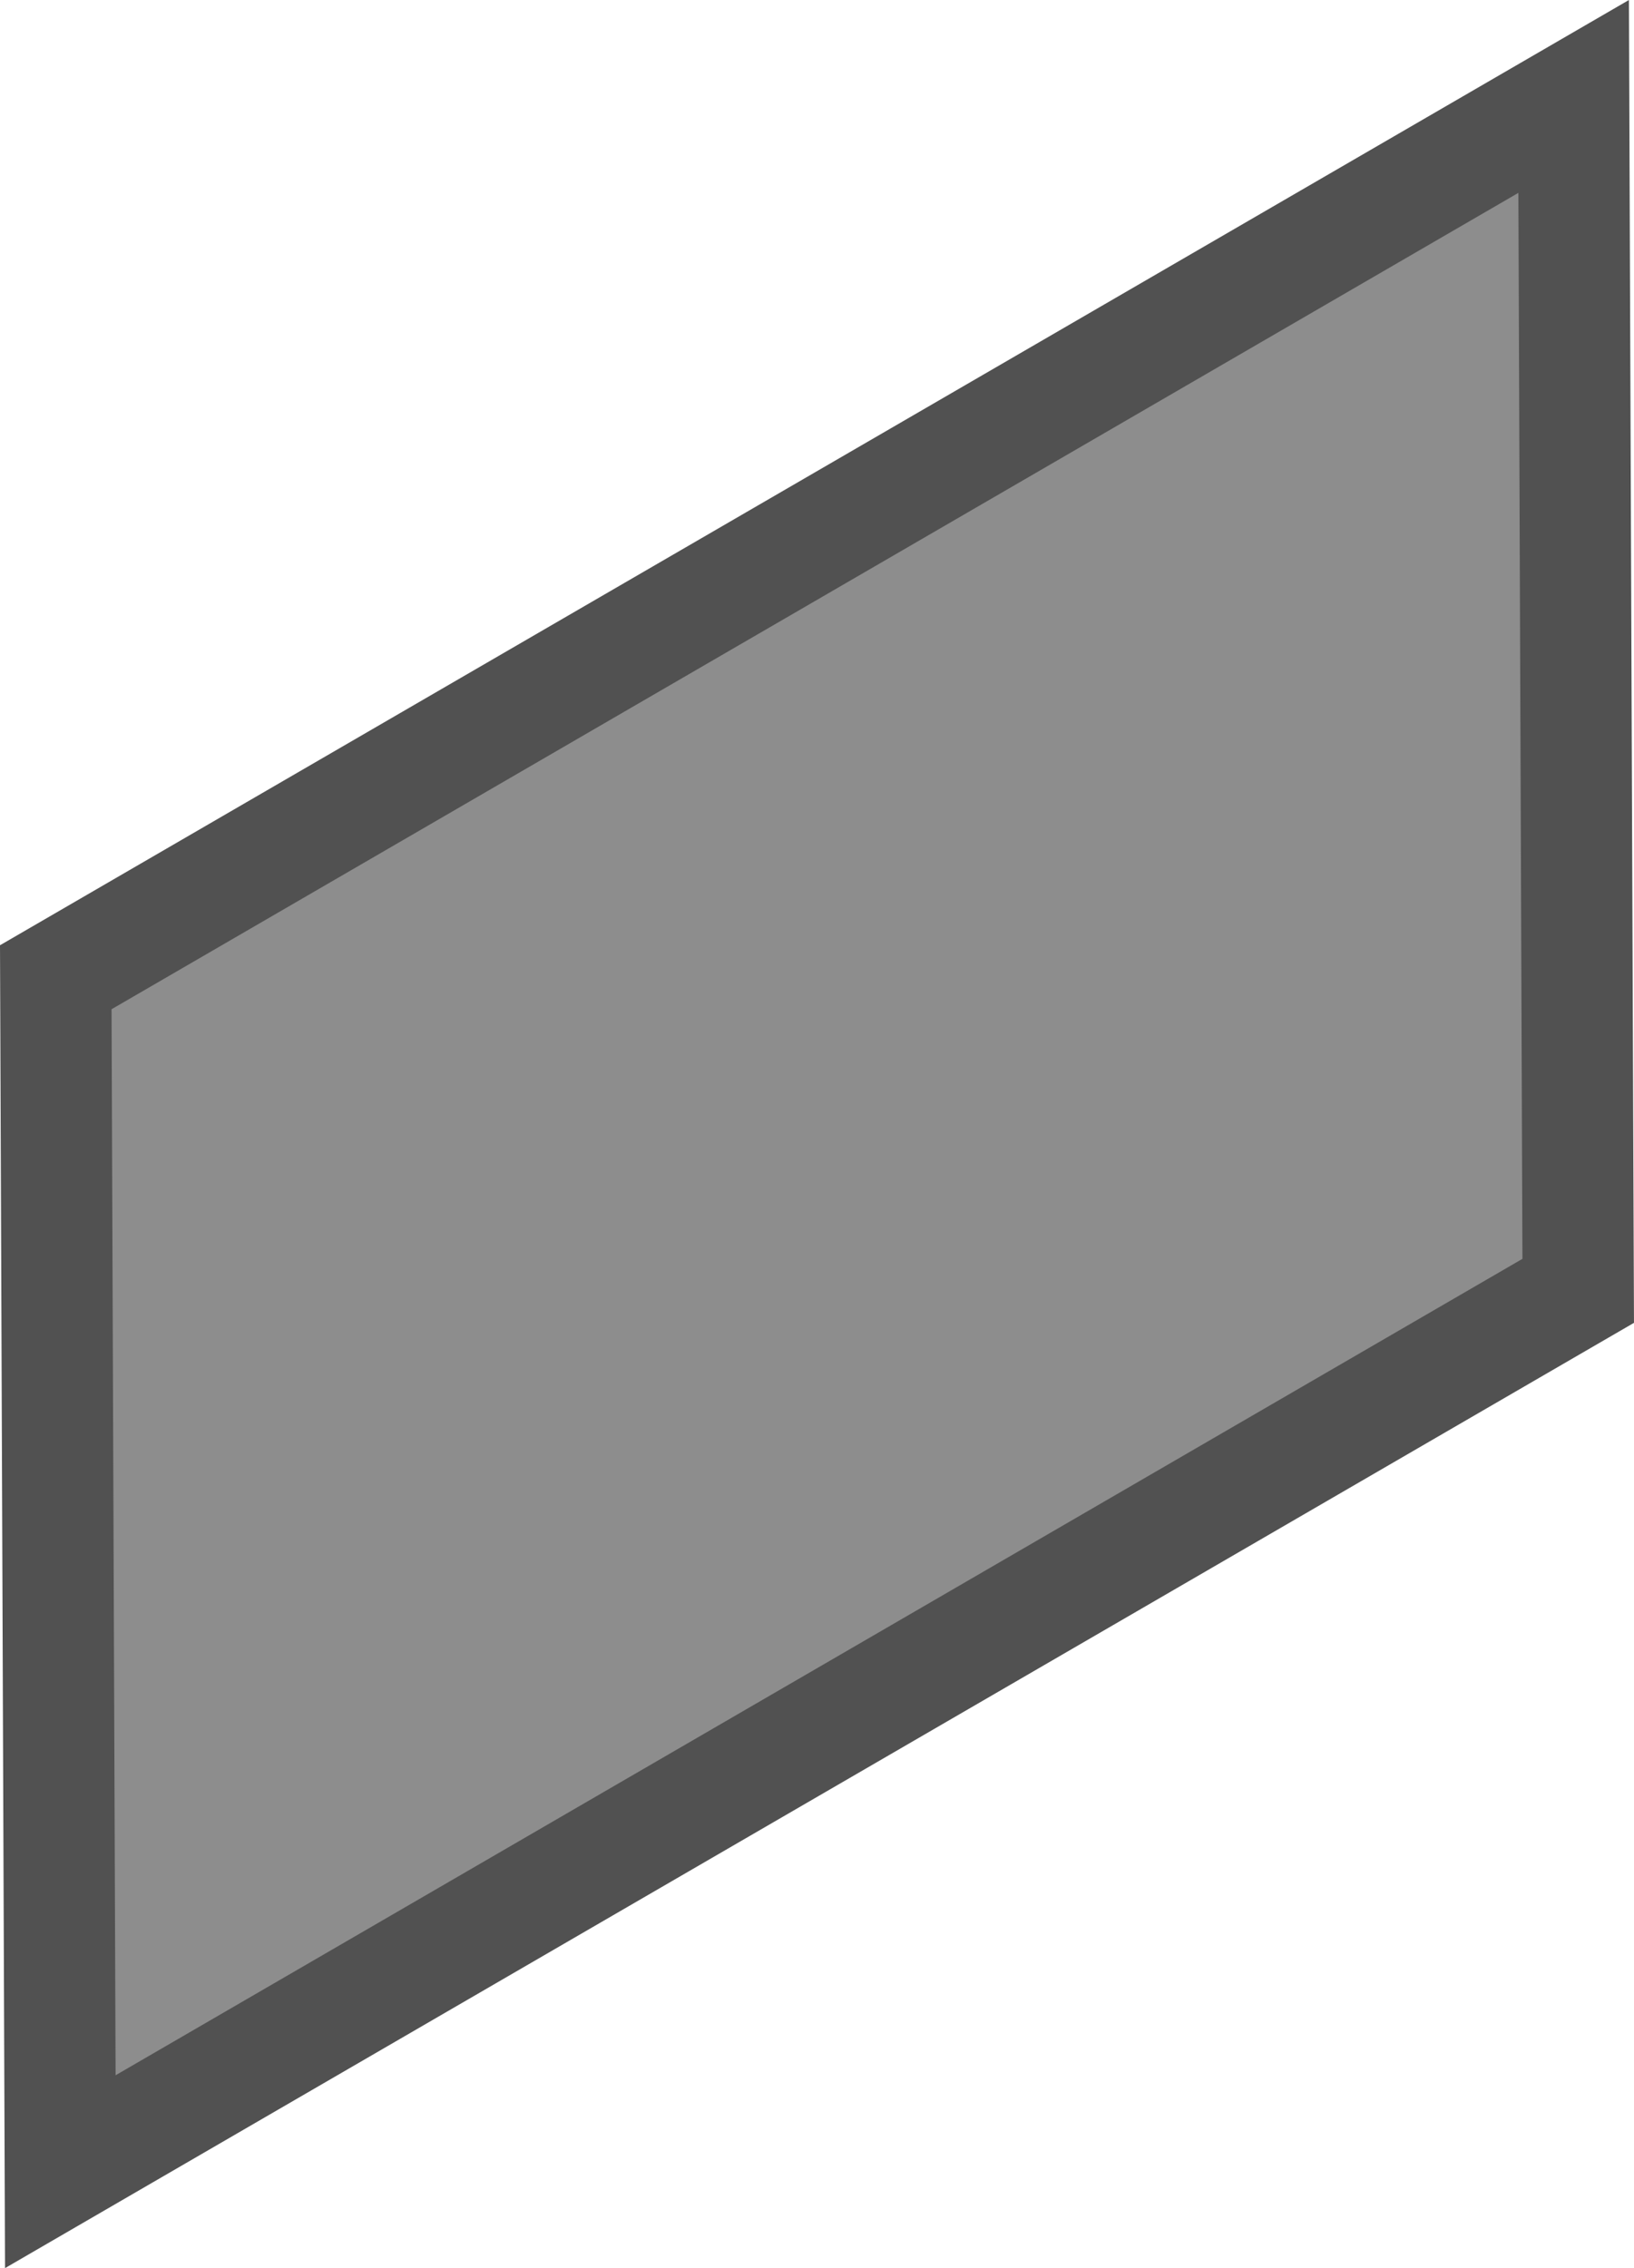
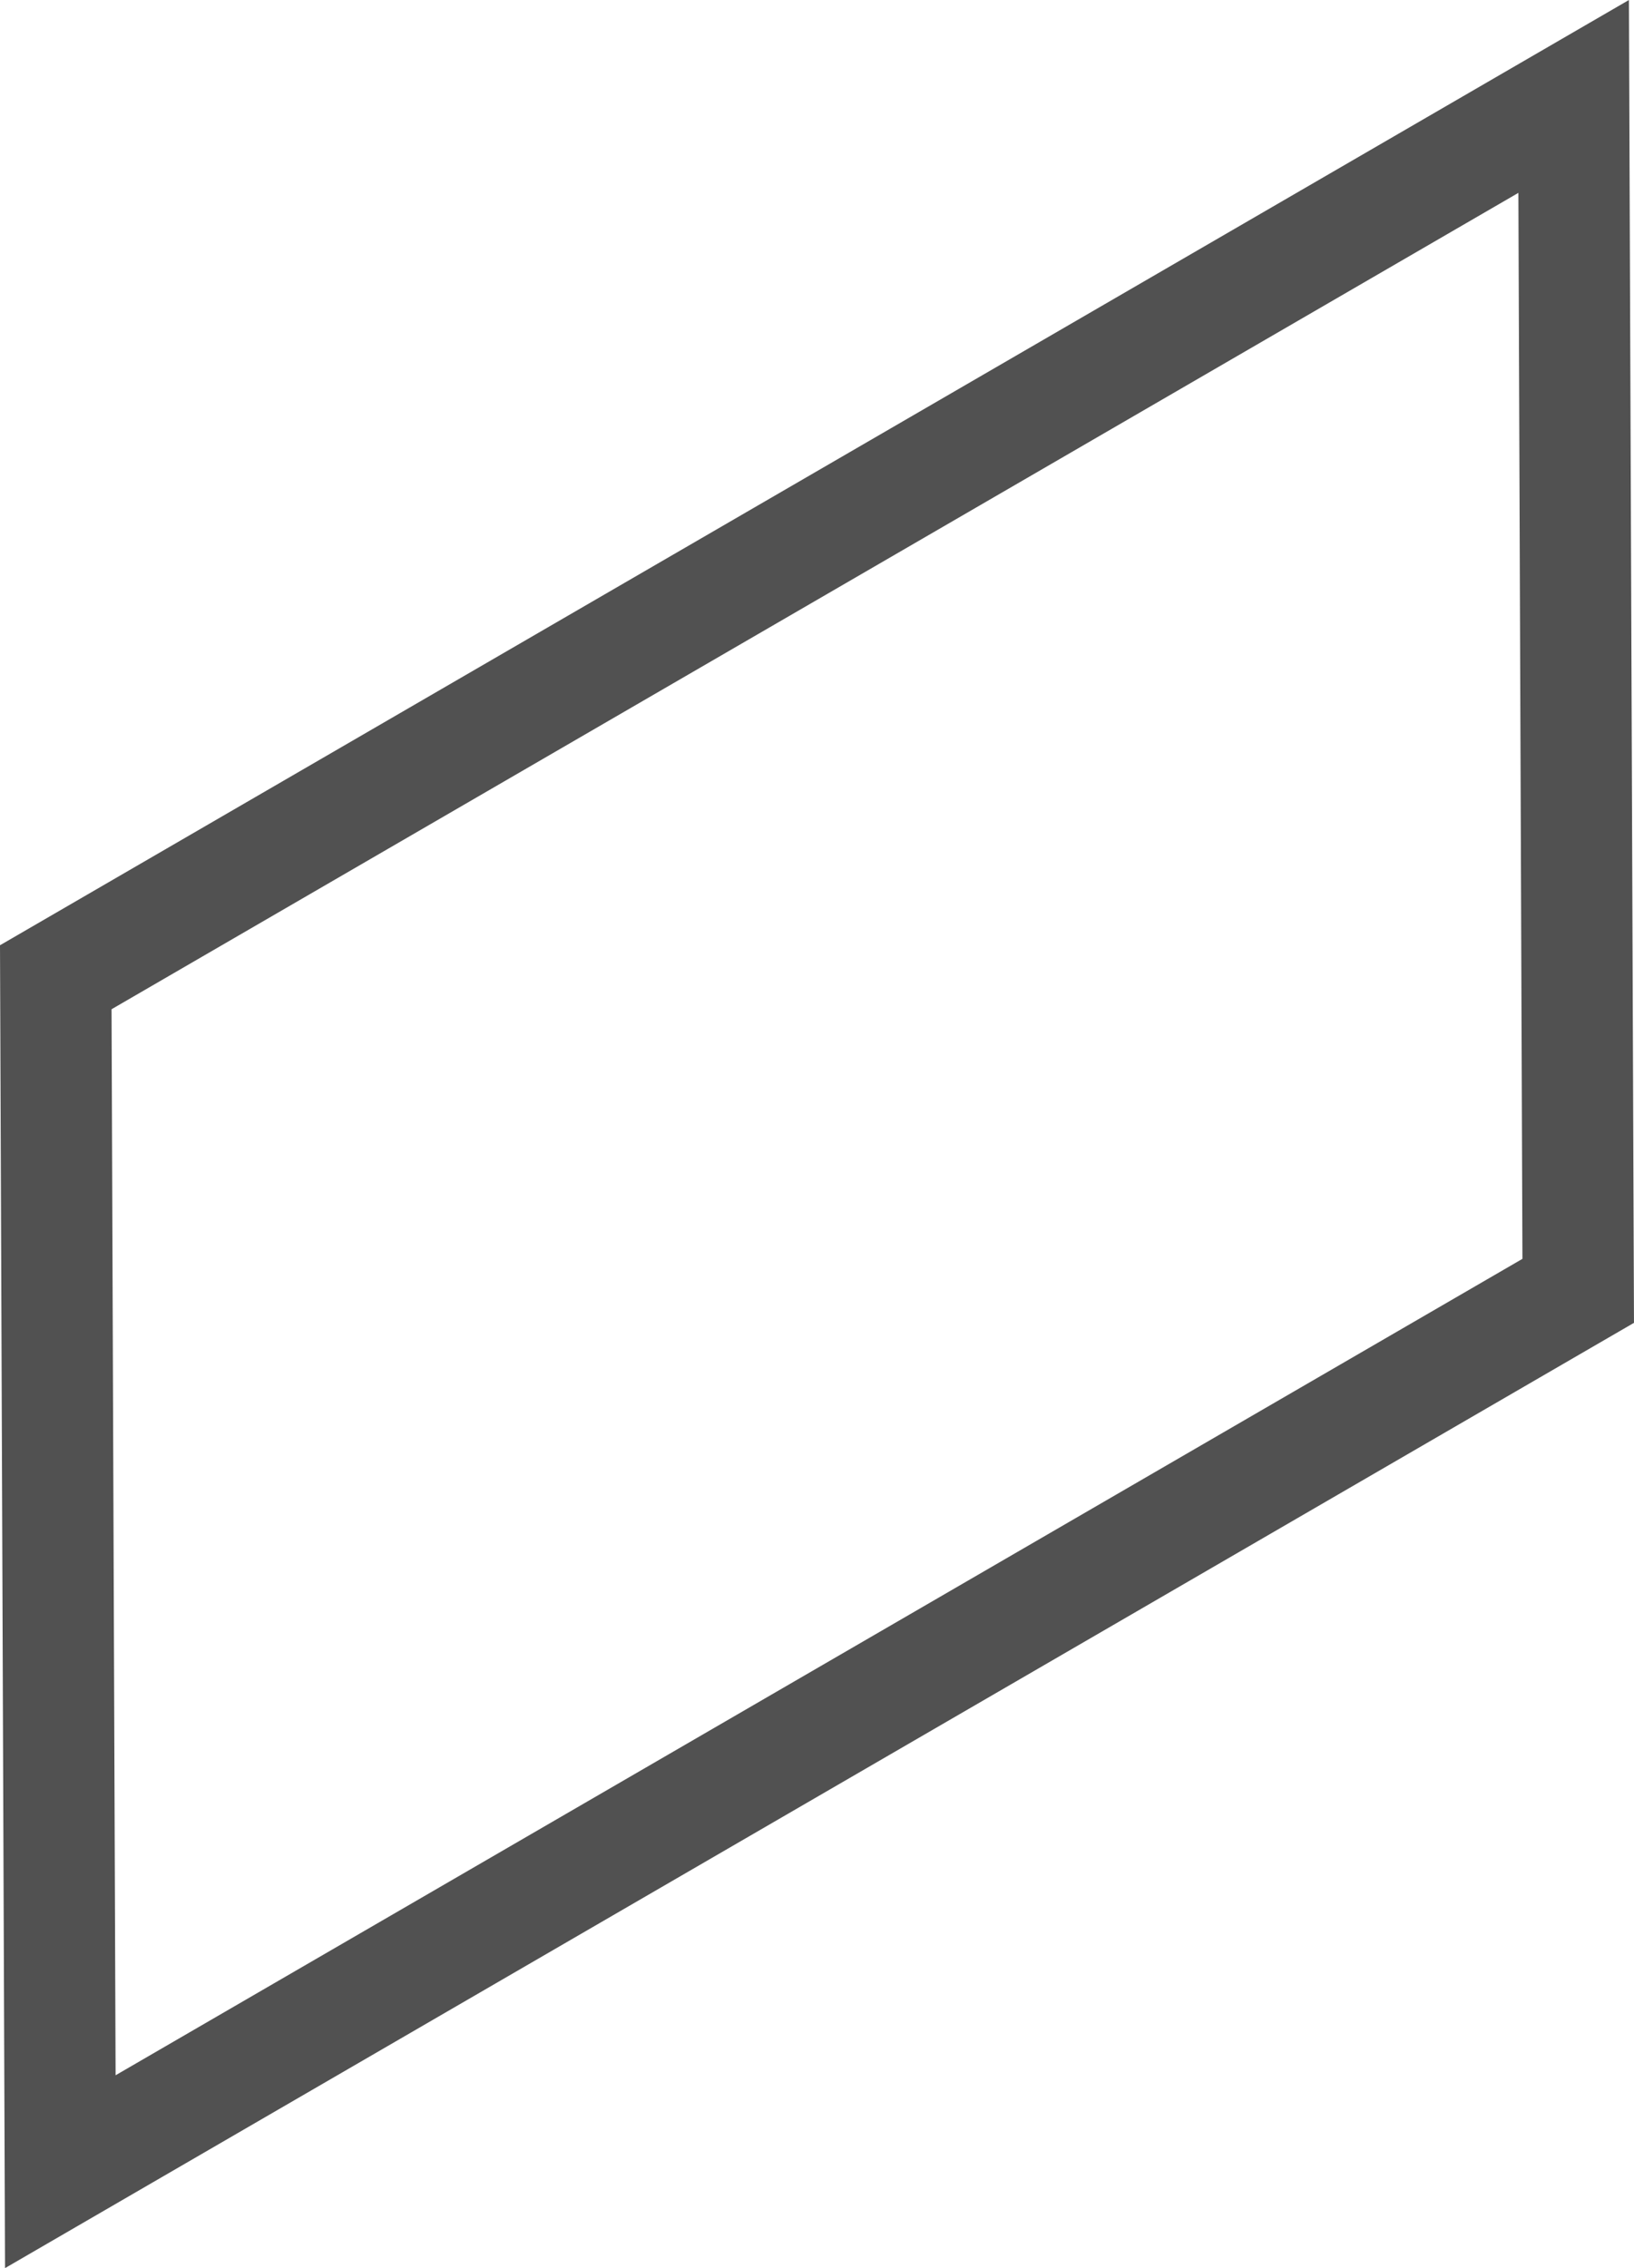
<svg xmlns="http://www.w3.org/2000/svg" width="73.391" height="101.871">
  <g fill="#8d8d8d">
-     <path d="M2.71 97.54l-.205-53.648L70.68 4.332l.205 53.646L2.71 97.54z" />
    <path d="M68.197 8.663L5.01 45.33l.182 47.88L68.38 56.541l-.182-47.879M73.163 0l.227 59.415L.226 101.872 0 42.456 73.163 0z" fill="#515151" />
  </g>
</svg>